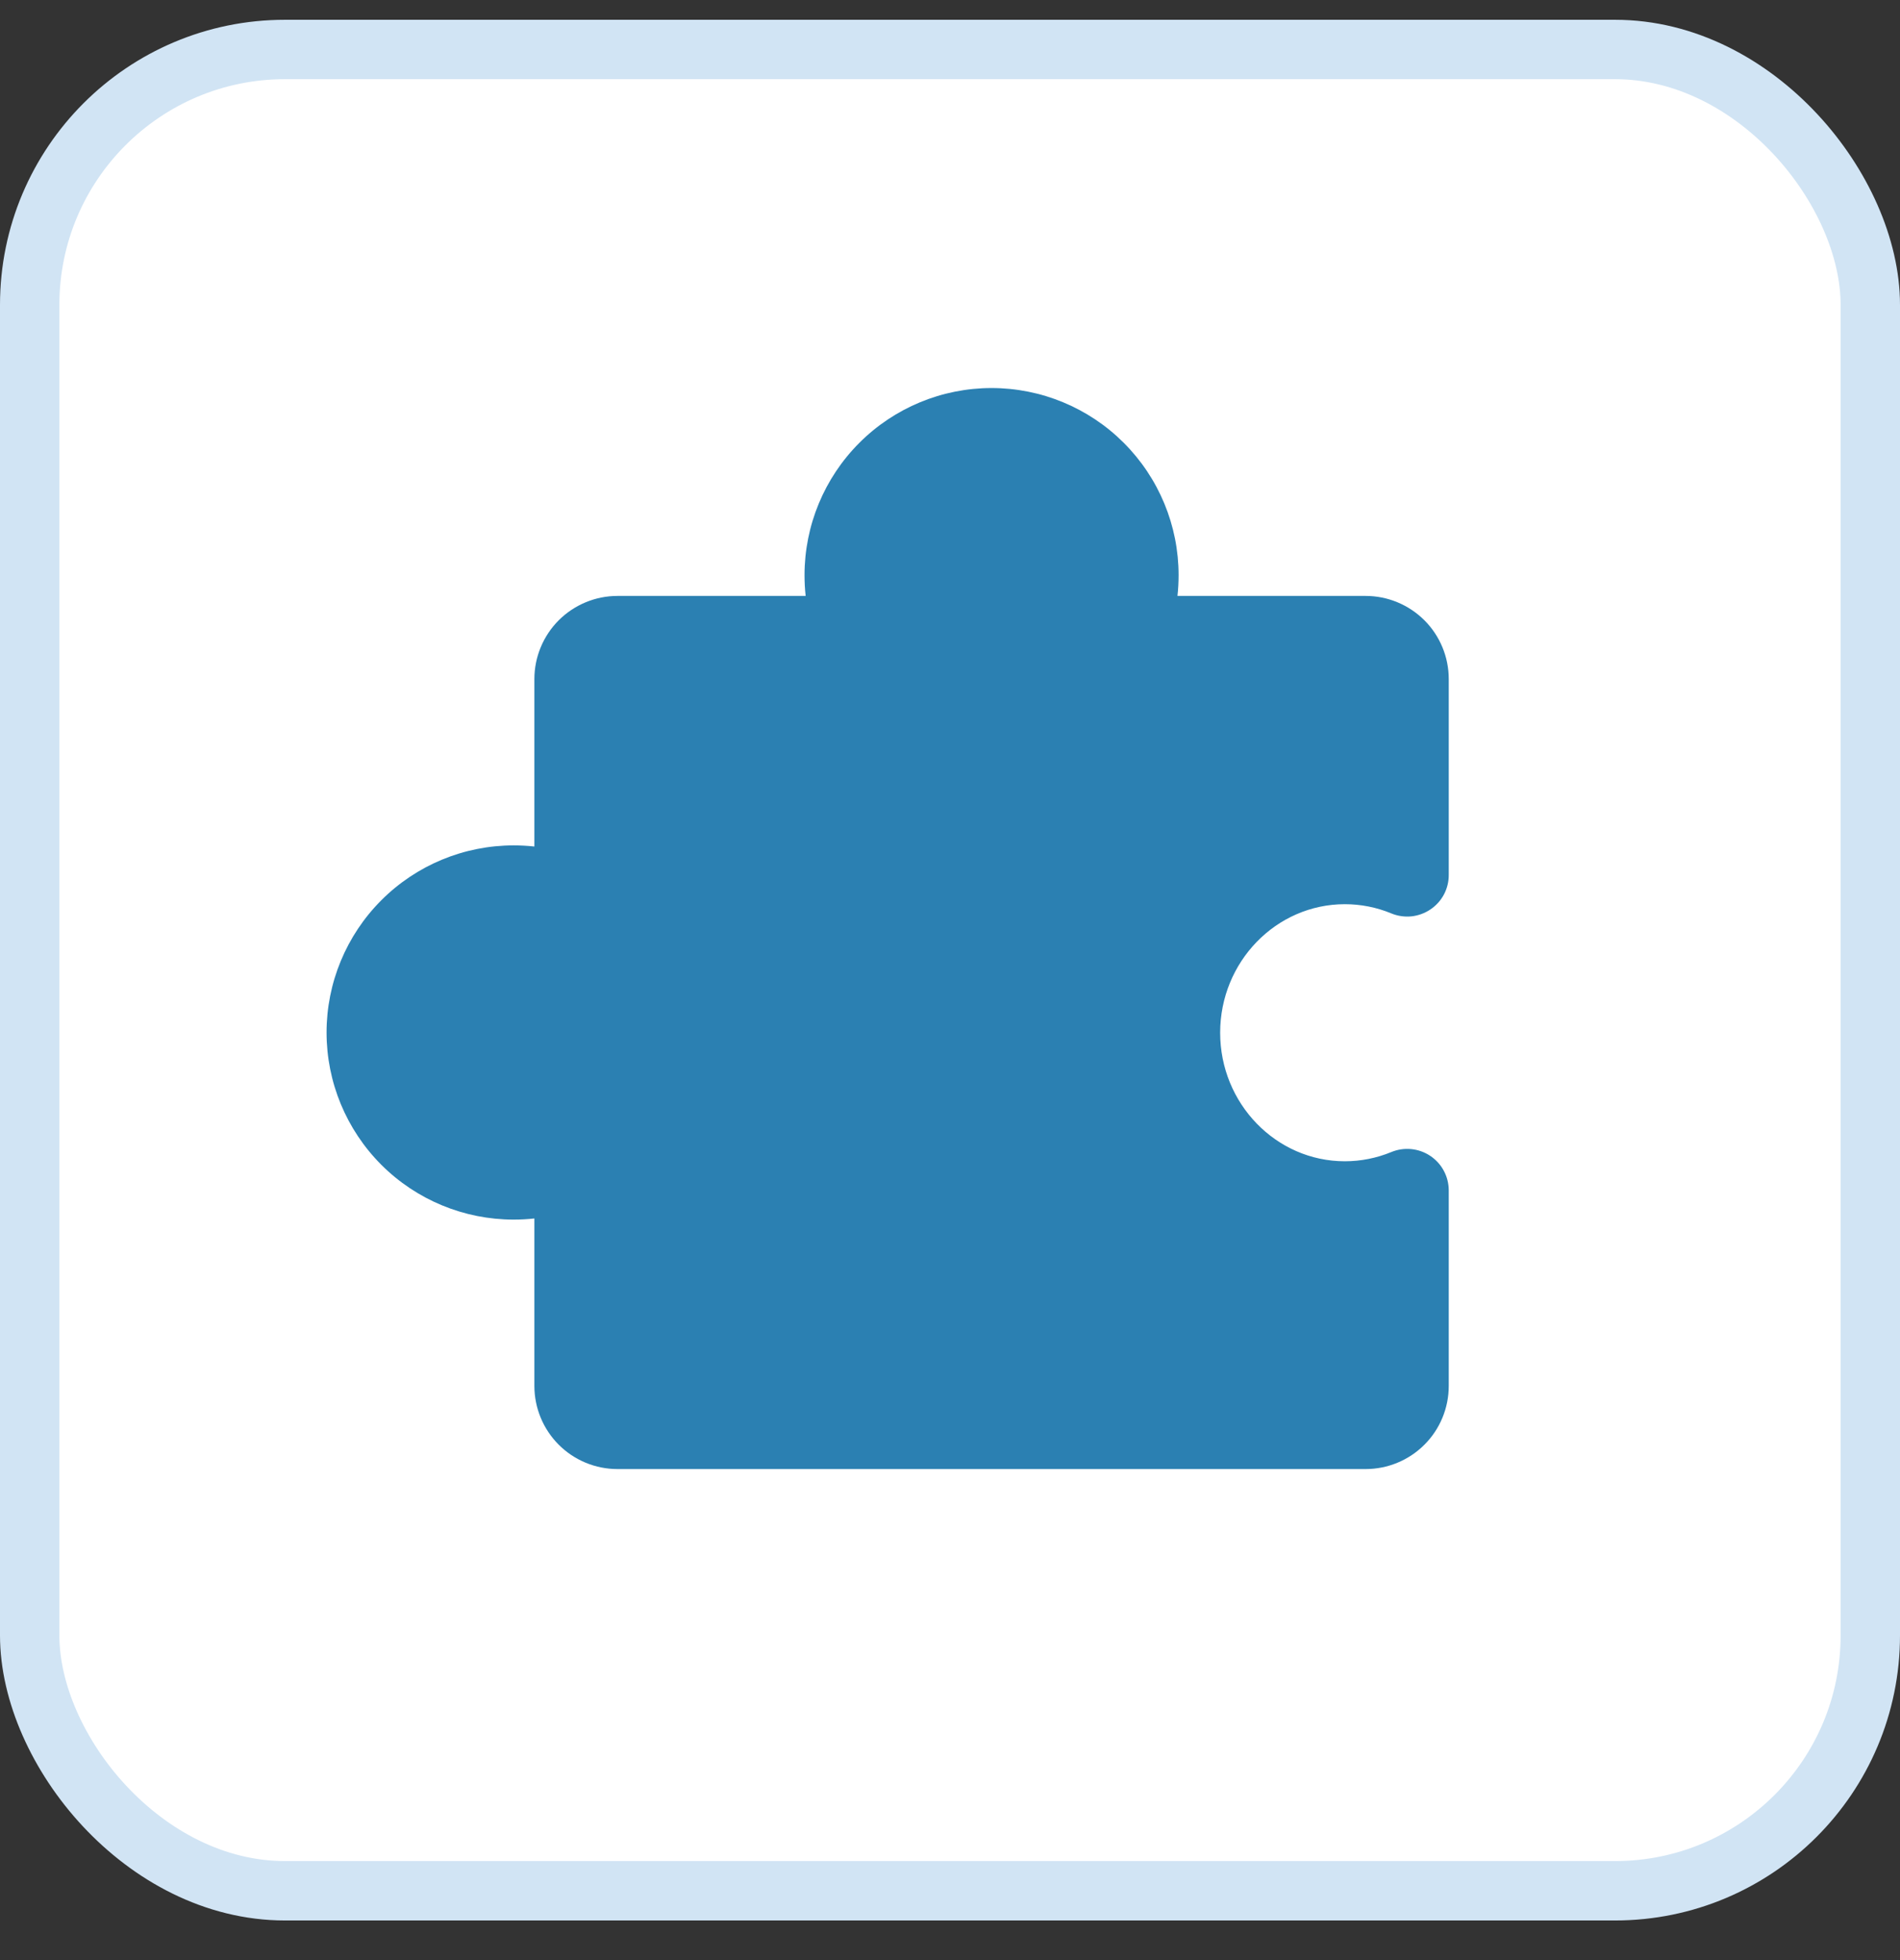
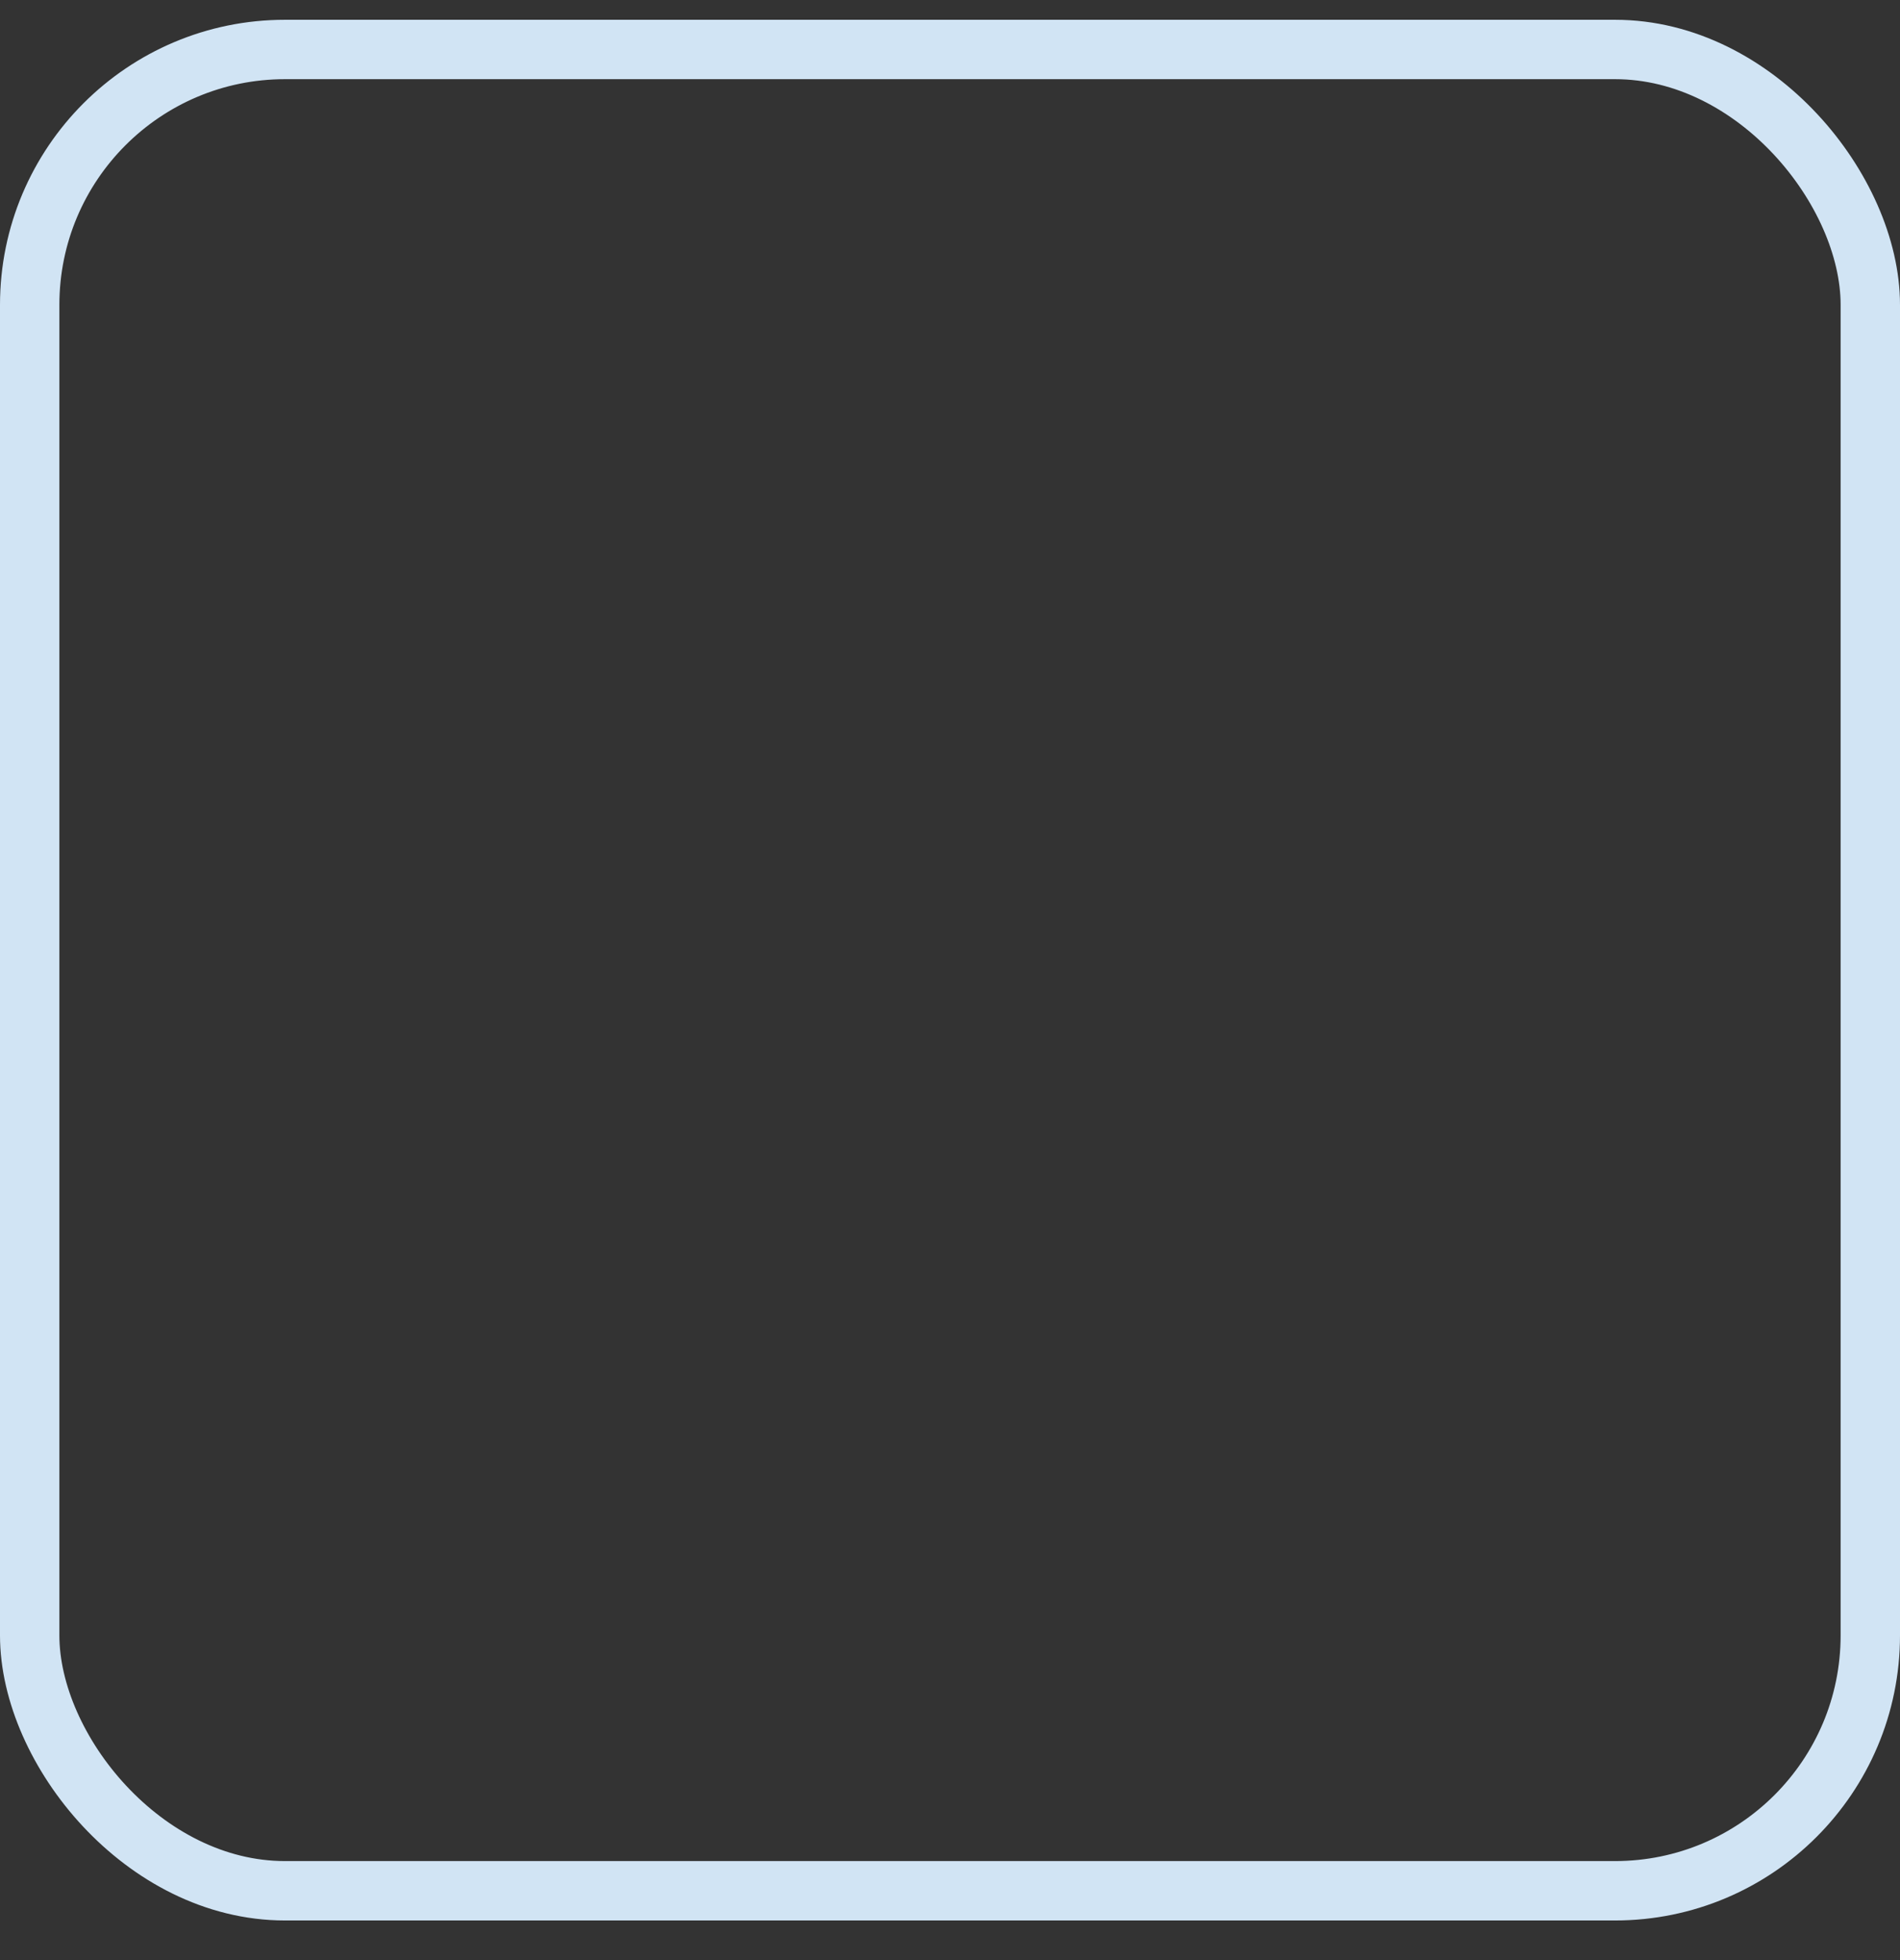
<svg xmlns="http://www.w3.org/2000/svg" width="32" height="33" viewBox="0 0 32 33" fill="none">
  <rect x="0" y="0" width="32" height="33" fill="#333333" stroke="none" />
-   <rect x="0.5" y="0.833" width="31" height="31" rx="4.3" fill="white" />
  <rect x="0.5" y="0.833" width="31" height="31" rx="4.3" stroke="#D1E4F4" />
-   <path d="M19.306 24.733H23C23.371 24.733 23.727 24.586 23.99 24.323C24.253 24.061 24.4 23.704 24.4 23.333V20.039C24.399 19.924 24.371 19.811 24.316 19.71C24.262 19.609 24.183 19.523 24.087 19.459C23.992 19.396 23.882 19.357 23.768 19.346C23.654 19.335 23.538 19.352 23.432 19.396C23.184 19.498 22.918 19.551 22.65 19.551C21.492 19.551 20.55 18.579 20.55 17.387C20.55 16.194 21.492 15.223 22.65 15.223C22.918 15.223 23.184 15.275 23.432 15.378C23.539 15.422 23.655 15.439 23.77 15.428C23.884 15.416 23.995 15.376 24.09 15.312C24.186 15.248 24.265 15.161 24.319 15.059C24.373 14.957 24.401 14.843 24.4 14.728V11.433C24.4 11.062 24.253 10.706 23.99 10.443C23.727 10.181 23.371 10.033 23 10.033H19.831C19.844 9.917 19.85 9.8 19.85 9.683C19.85 8.848 19.518 8.047 18.927 7.456C18.337 6.865 17.535 6.533 16.7 6.533C15.865 6.533 15.063 6.865 14.473 7.456C13.882 8.047 13.55 8.848 13.55 9.683C13.55 9.8 13.556 9.917 13.569 10.033H10.4C10.029 10.033 9.673 10.181 9.41 10.443C9.148 10.706 9 11.062 9 11.433V14.252C8.884 14.239 8.767 14.233 8.65 14.233C7.815 14.233 7.013 14.565 6.423 15.156C5.832 15.747 5.5 16.548 5.5 17.383C5.5 18.219 5.832 19.02 6.423 19.611C7.013 20.201 7.815 20.533 8.65 20.533C8.767 20.533 8.884 20.527 9 20.514V23.333C9 23.704 9.148 24.061 9.41 24.323C9.673 24.586 10.029 24.733 10.4 24.733H14.094" fill="#2B80B2" />
</svg>